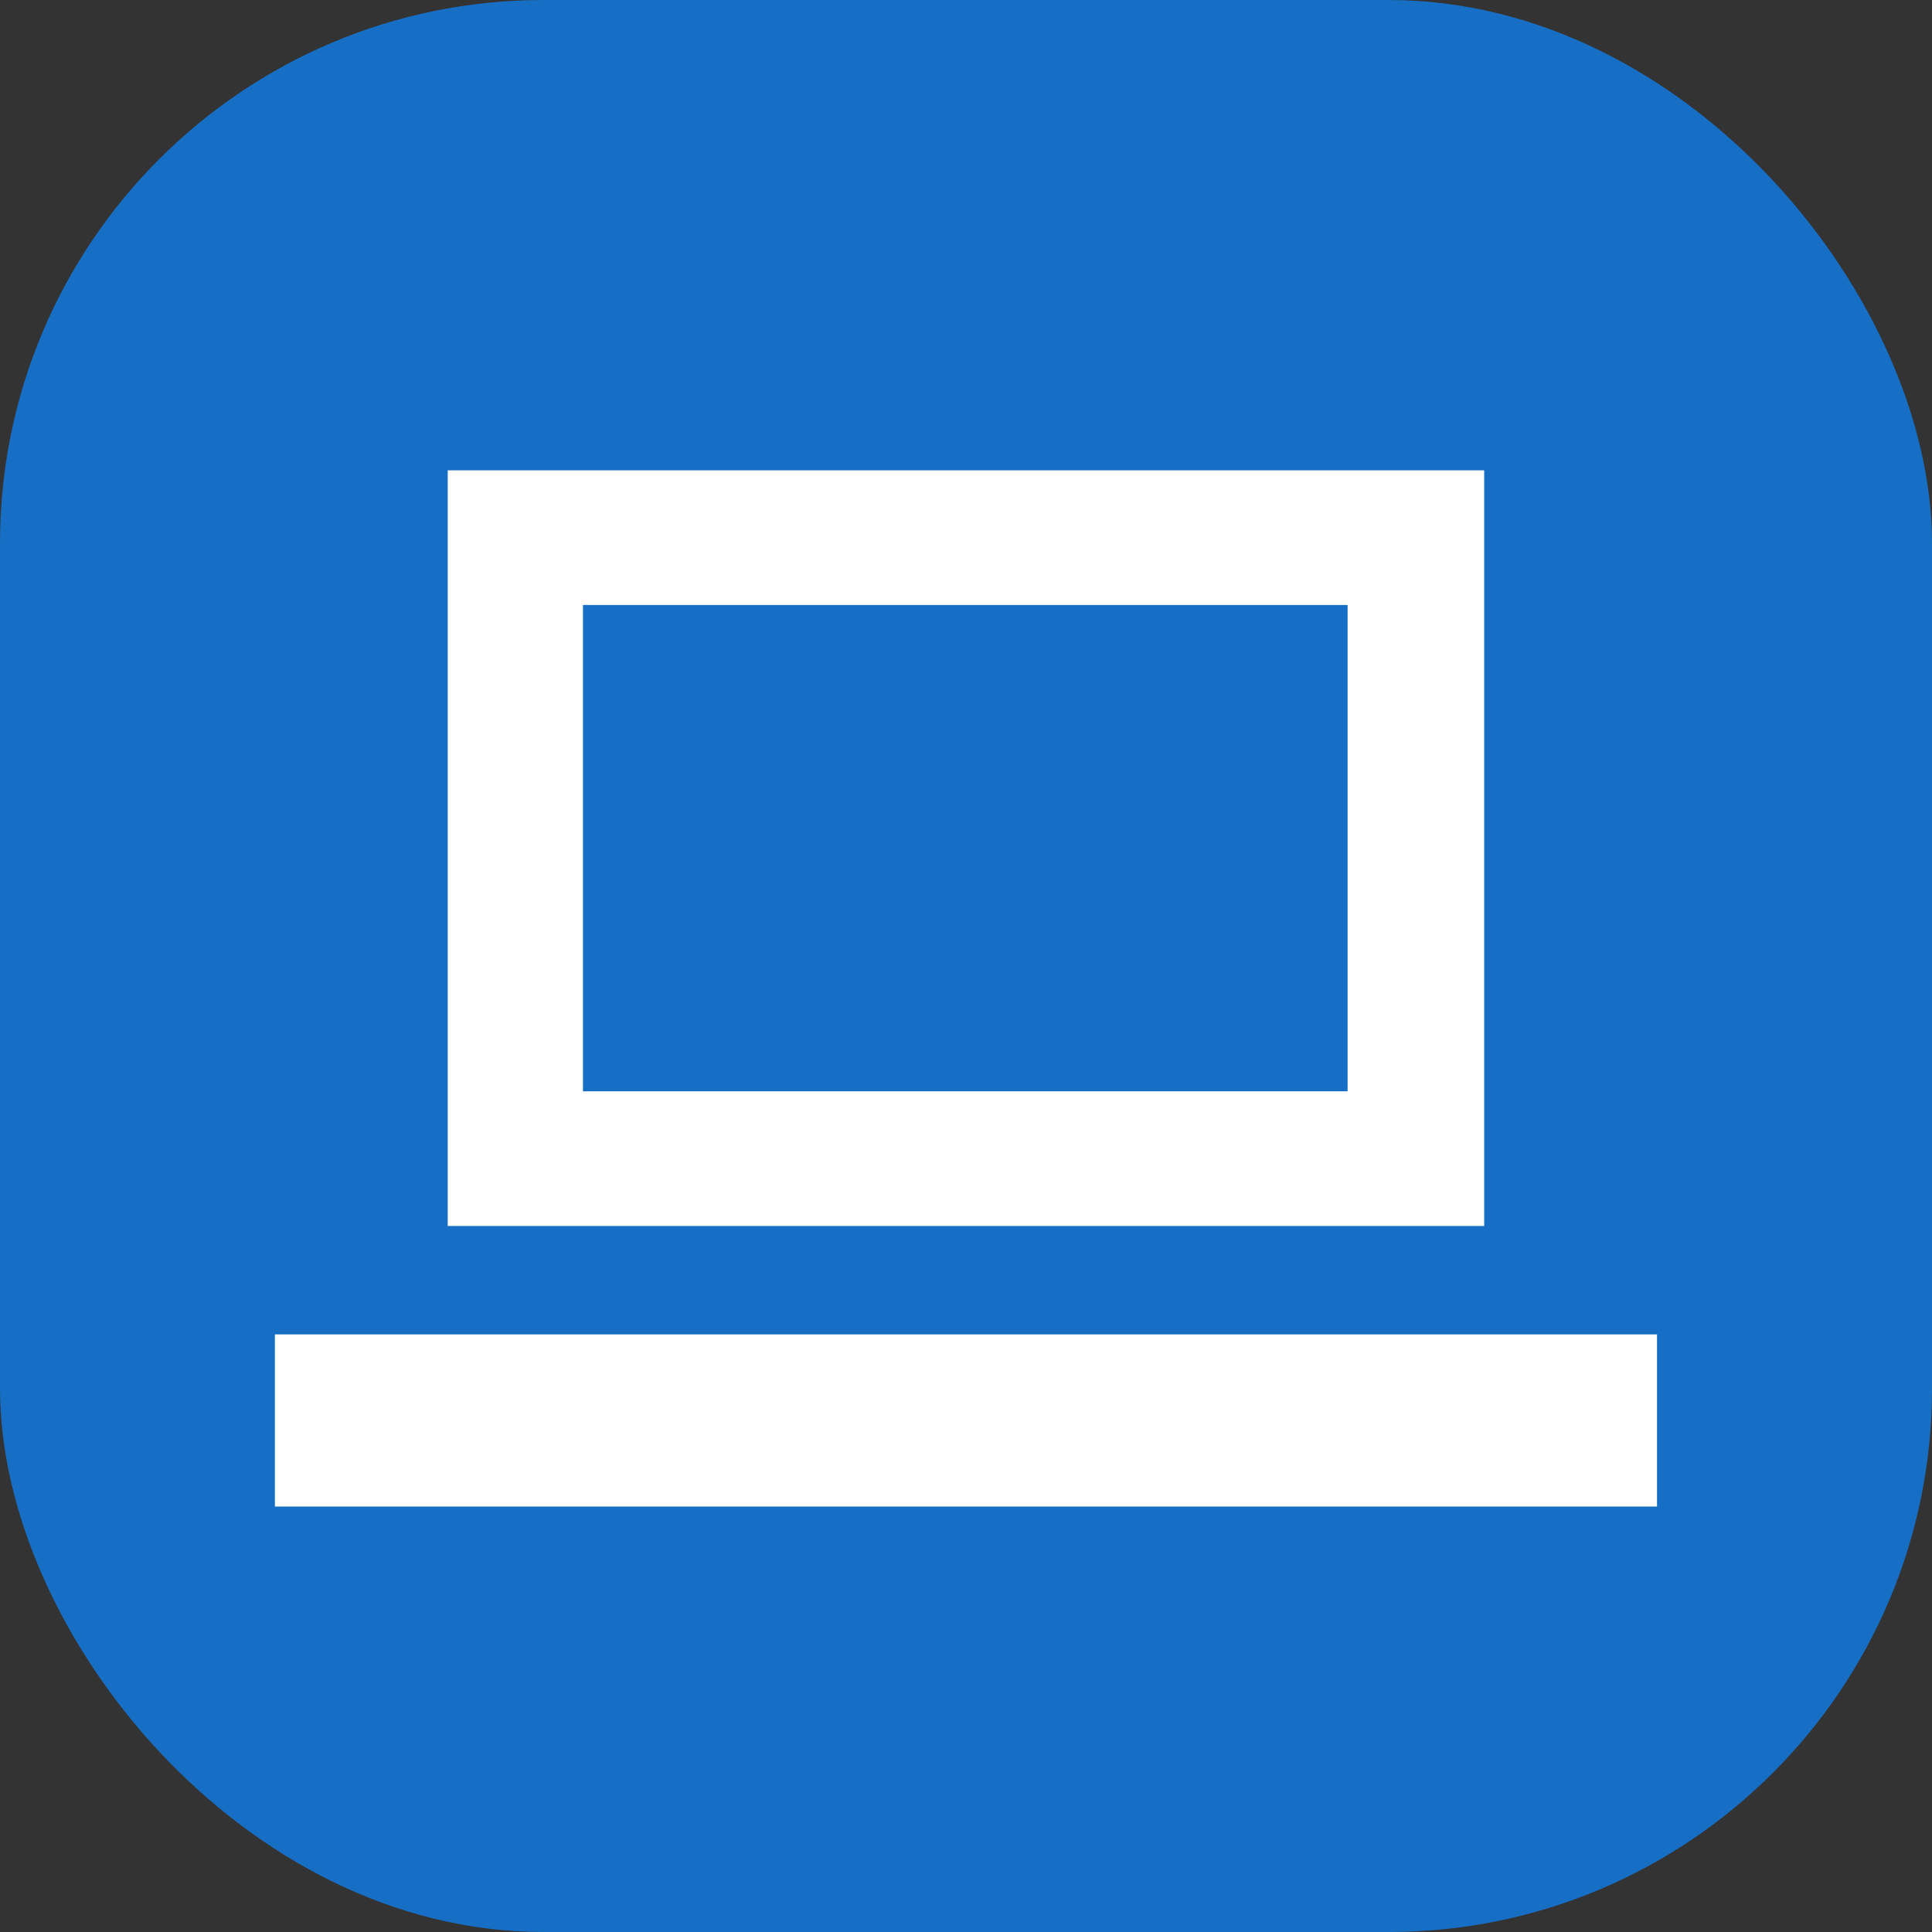
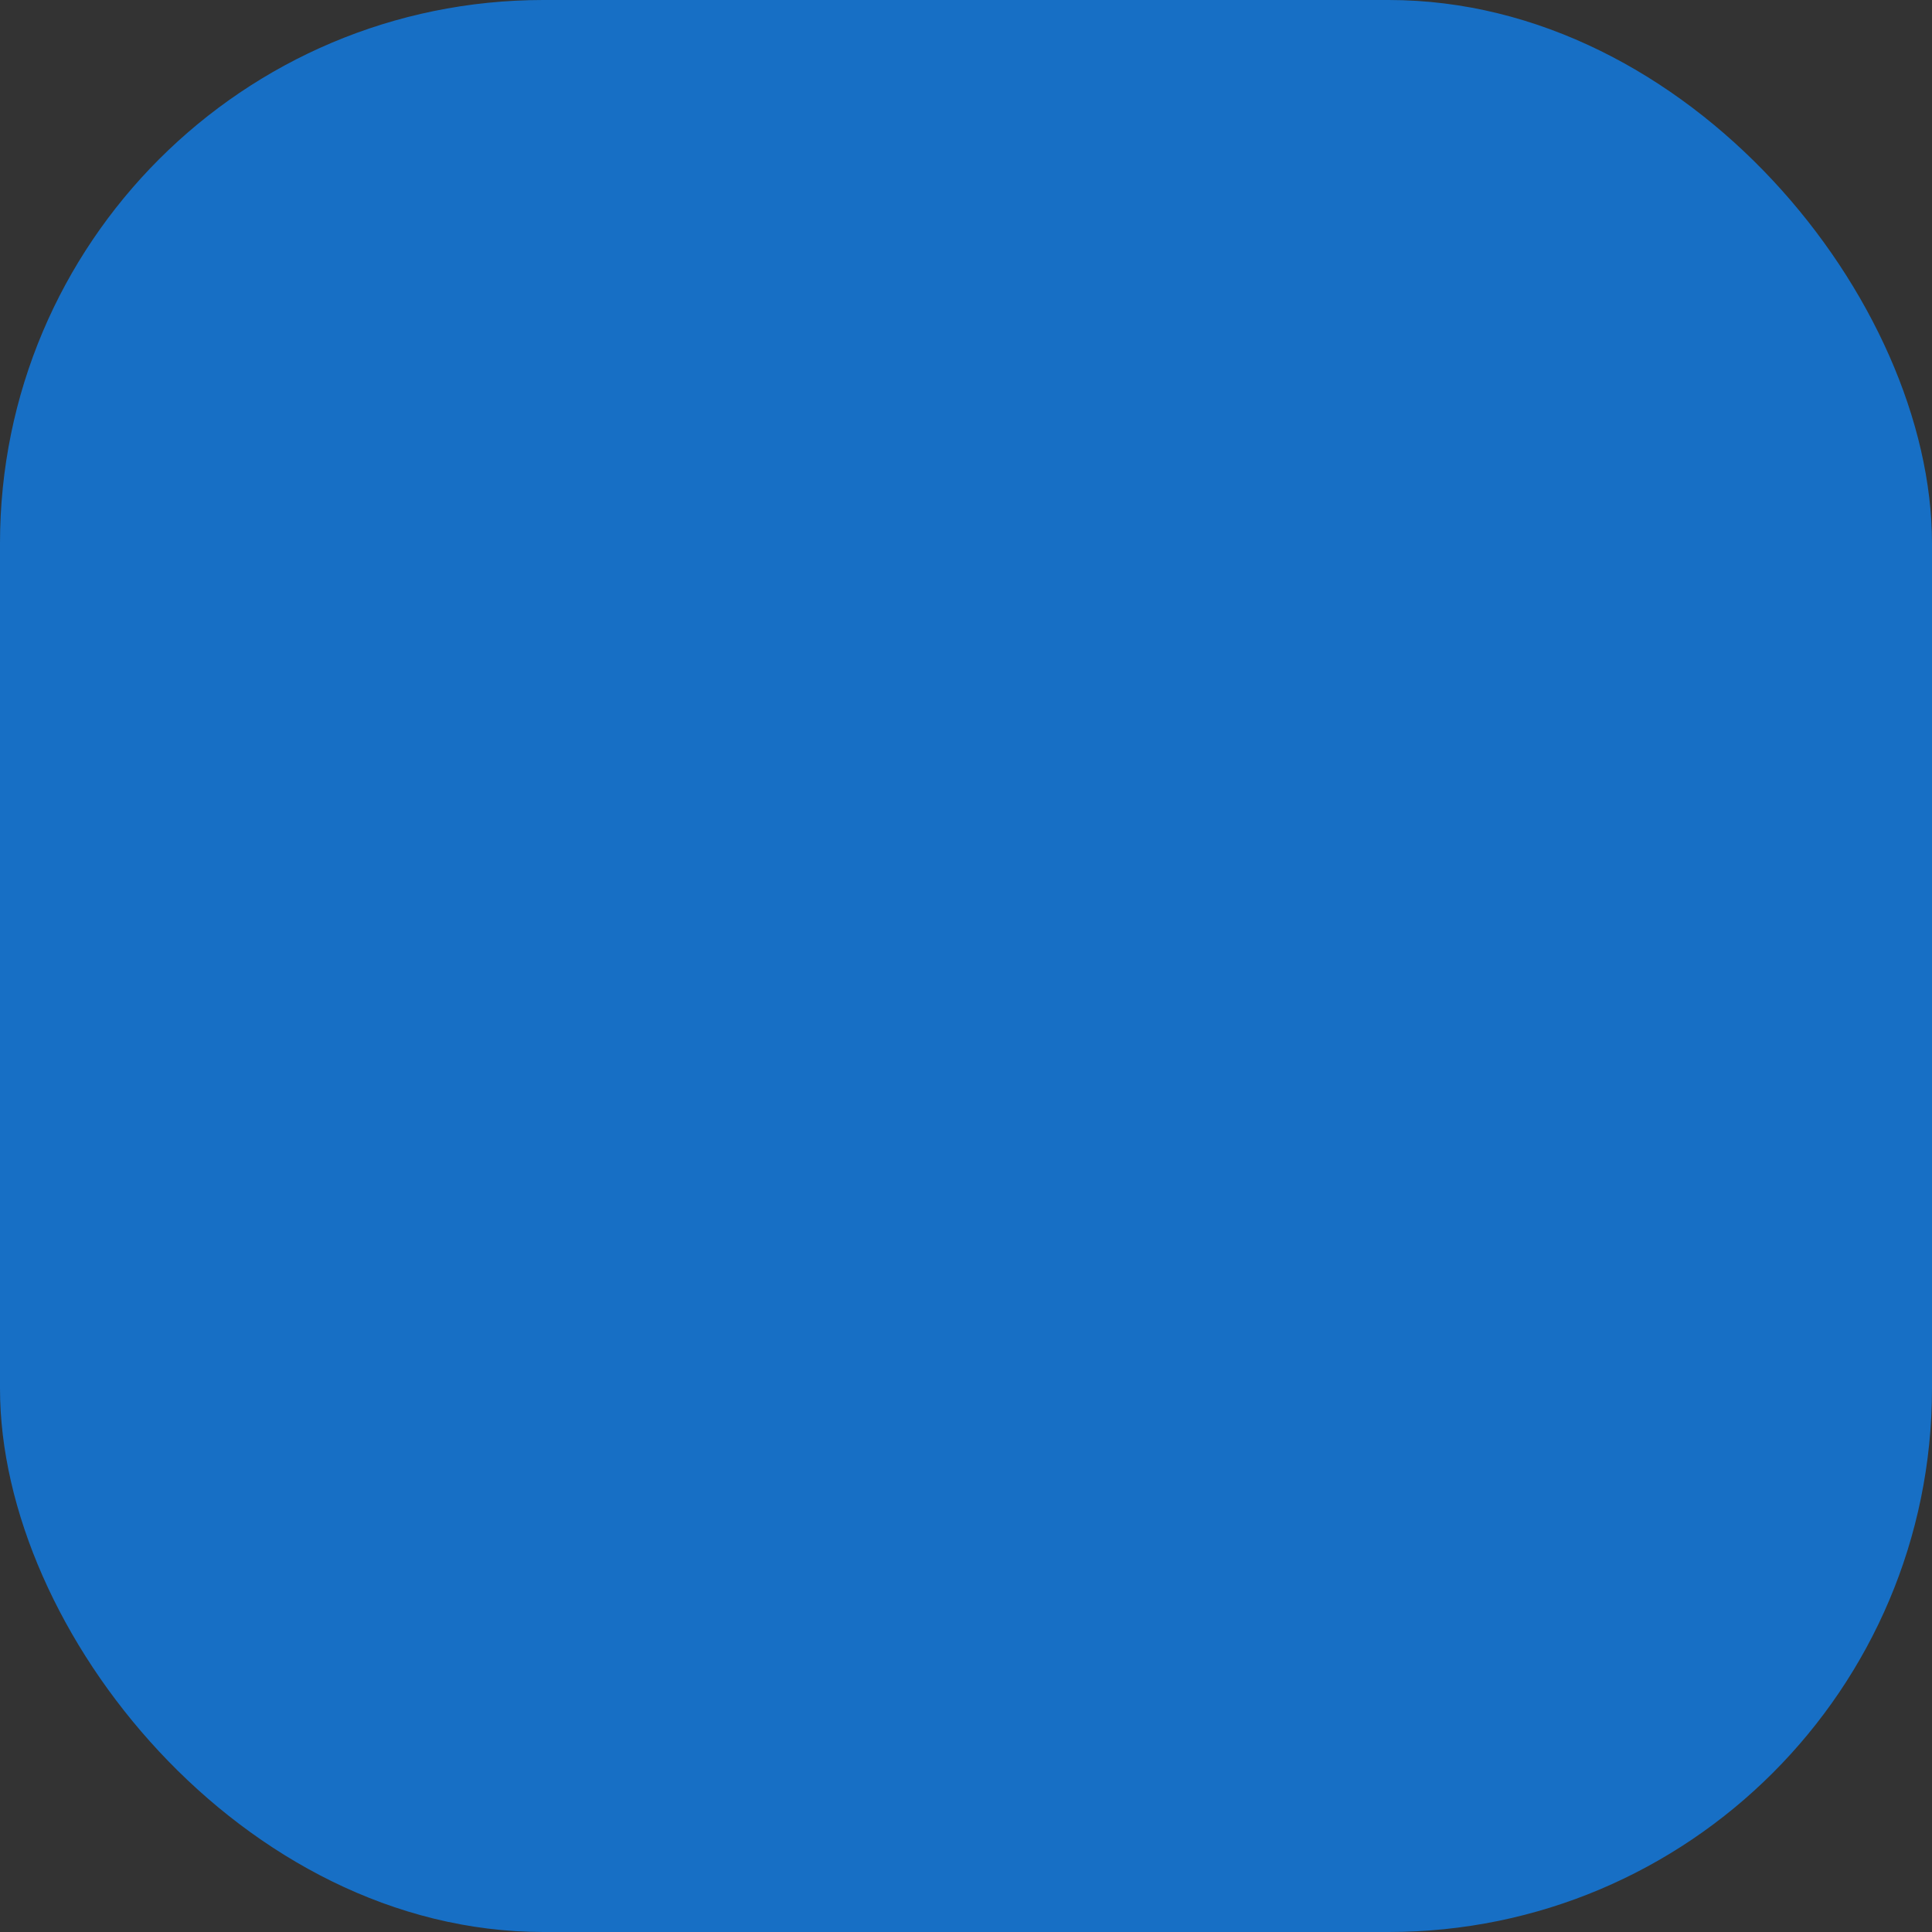
<svg xmlns="http://www.w3.org/2000/svg" width="100%" height="100%" viewBox="0 0 128 128" version="1.1" xml:space="preserve" style="fill-rule:evenodd;clip-rule:evenodd;stroke-linejoin:round;stroke-miterlimit:2;" id="svg3">
  <rect x="0" y="0" width="128" height="128" fill="#333333" stroke="none" />
  <defs id="defs3" />
  <rect style="fill:#176fc5;fill-opacity:1;stroke:none;stroke-width:1.603;paint-order:stroke fill markers" id="rect3" width="128" height="128" x="-3.8574217e-06" y="7.568359e-07" ry="36" />
  <svg viewBox="0 0 128 128" fill-rule="evenodd" clip-rule="evenodd" stroke-linejoin="round" stroke-miterlimit="1.414" version="1.1" id="svg1">
-     <path fill="#fff" d="M18.213 88.407h91.568v11.405H18.213zM98.331 81.224H29.663V31.16h68.668v50.064zm-9.049-8.922v-32.22h-50.66v32.22h50.66z" id="path1" />
-   </svg>
+     </svg>
</svg>